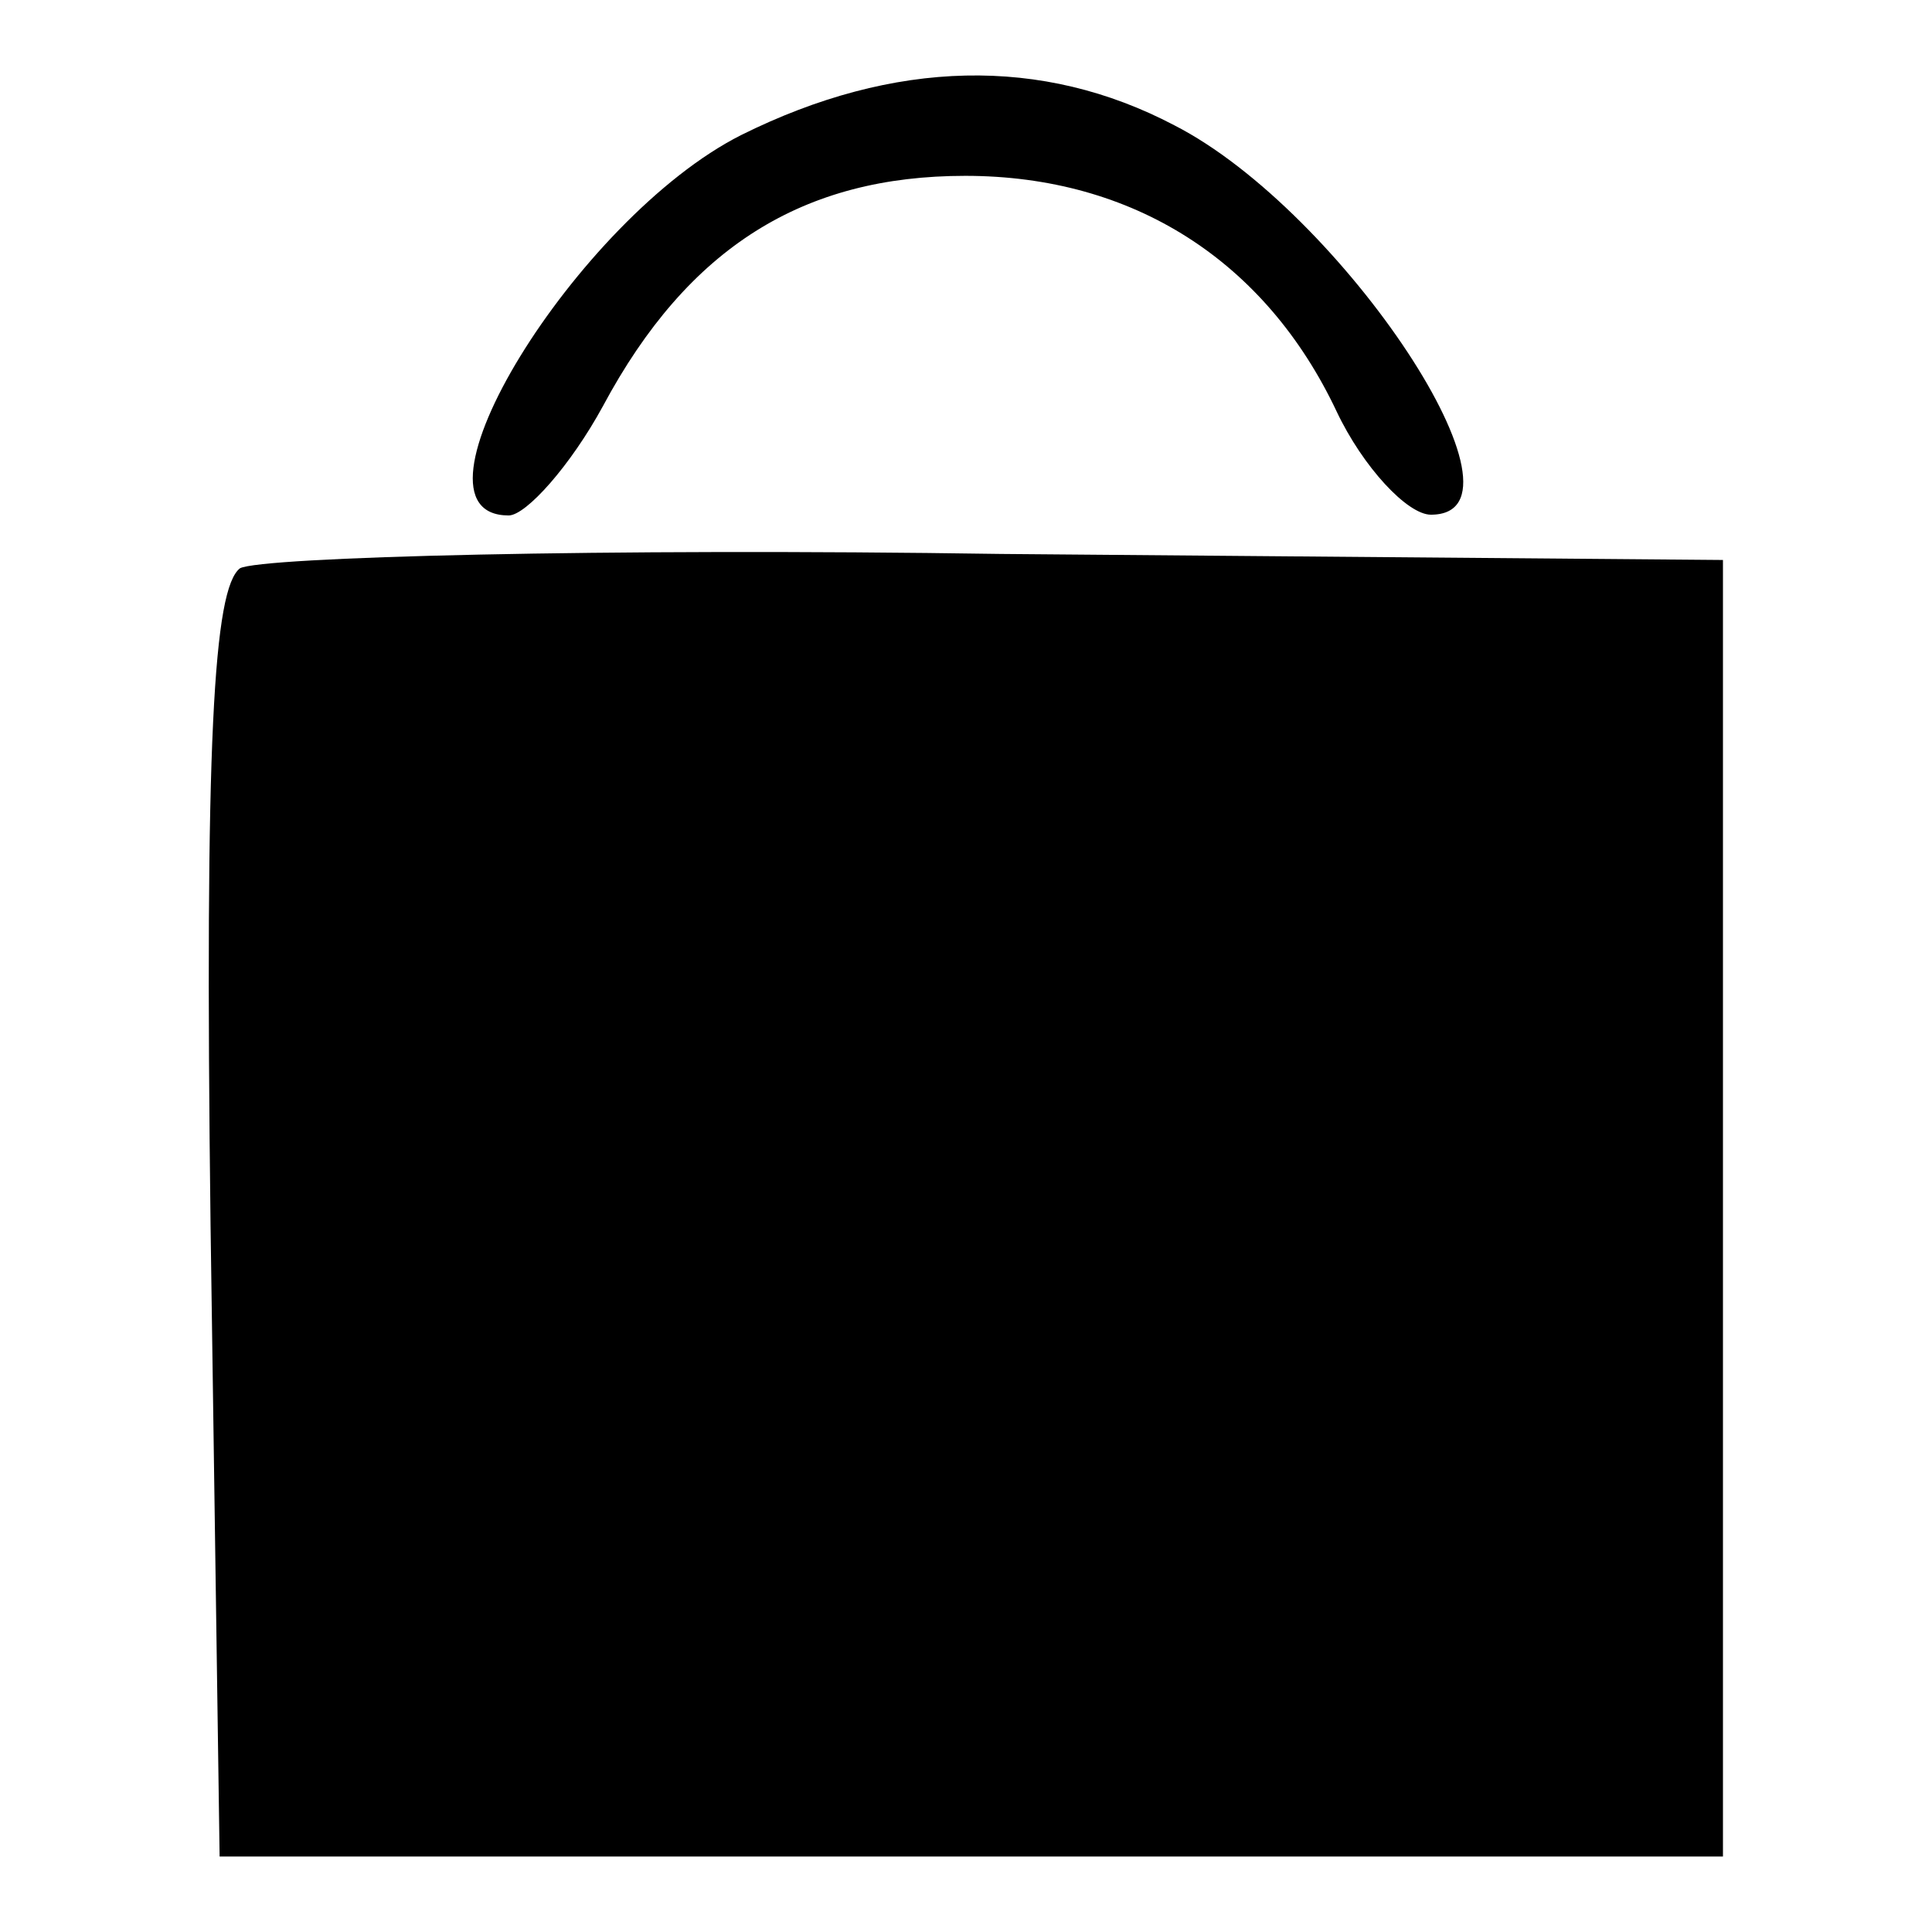
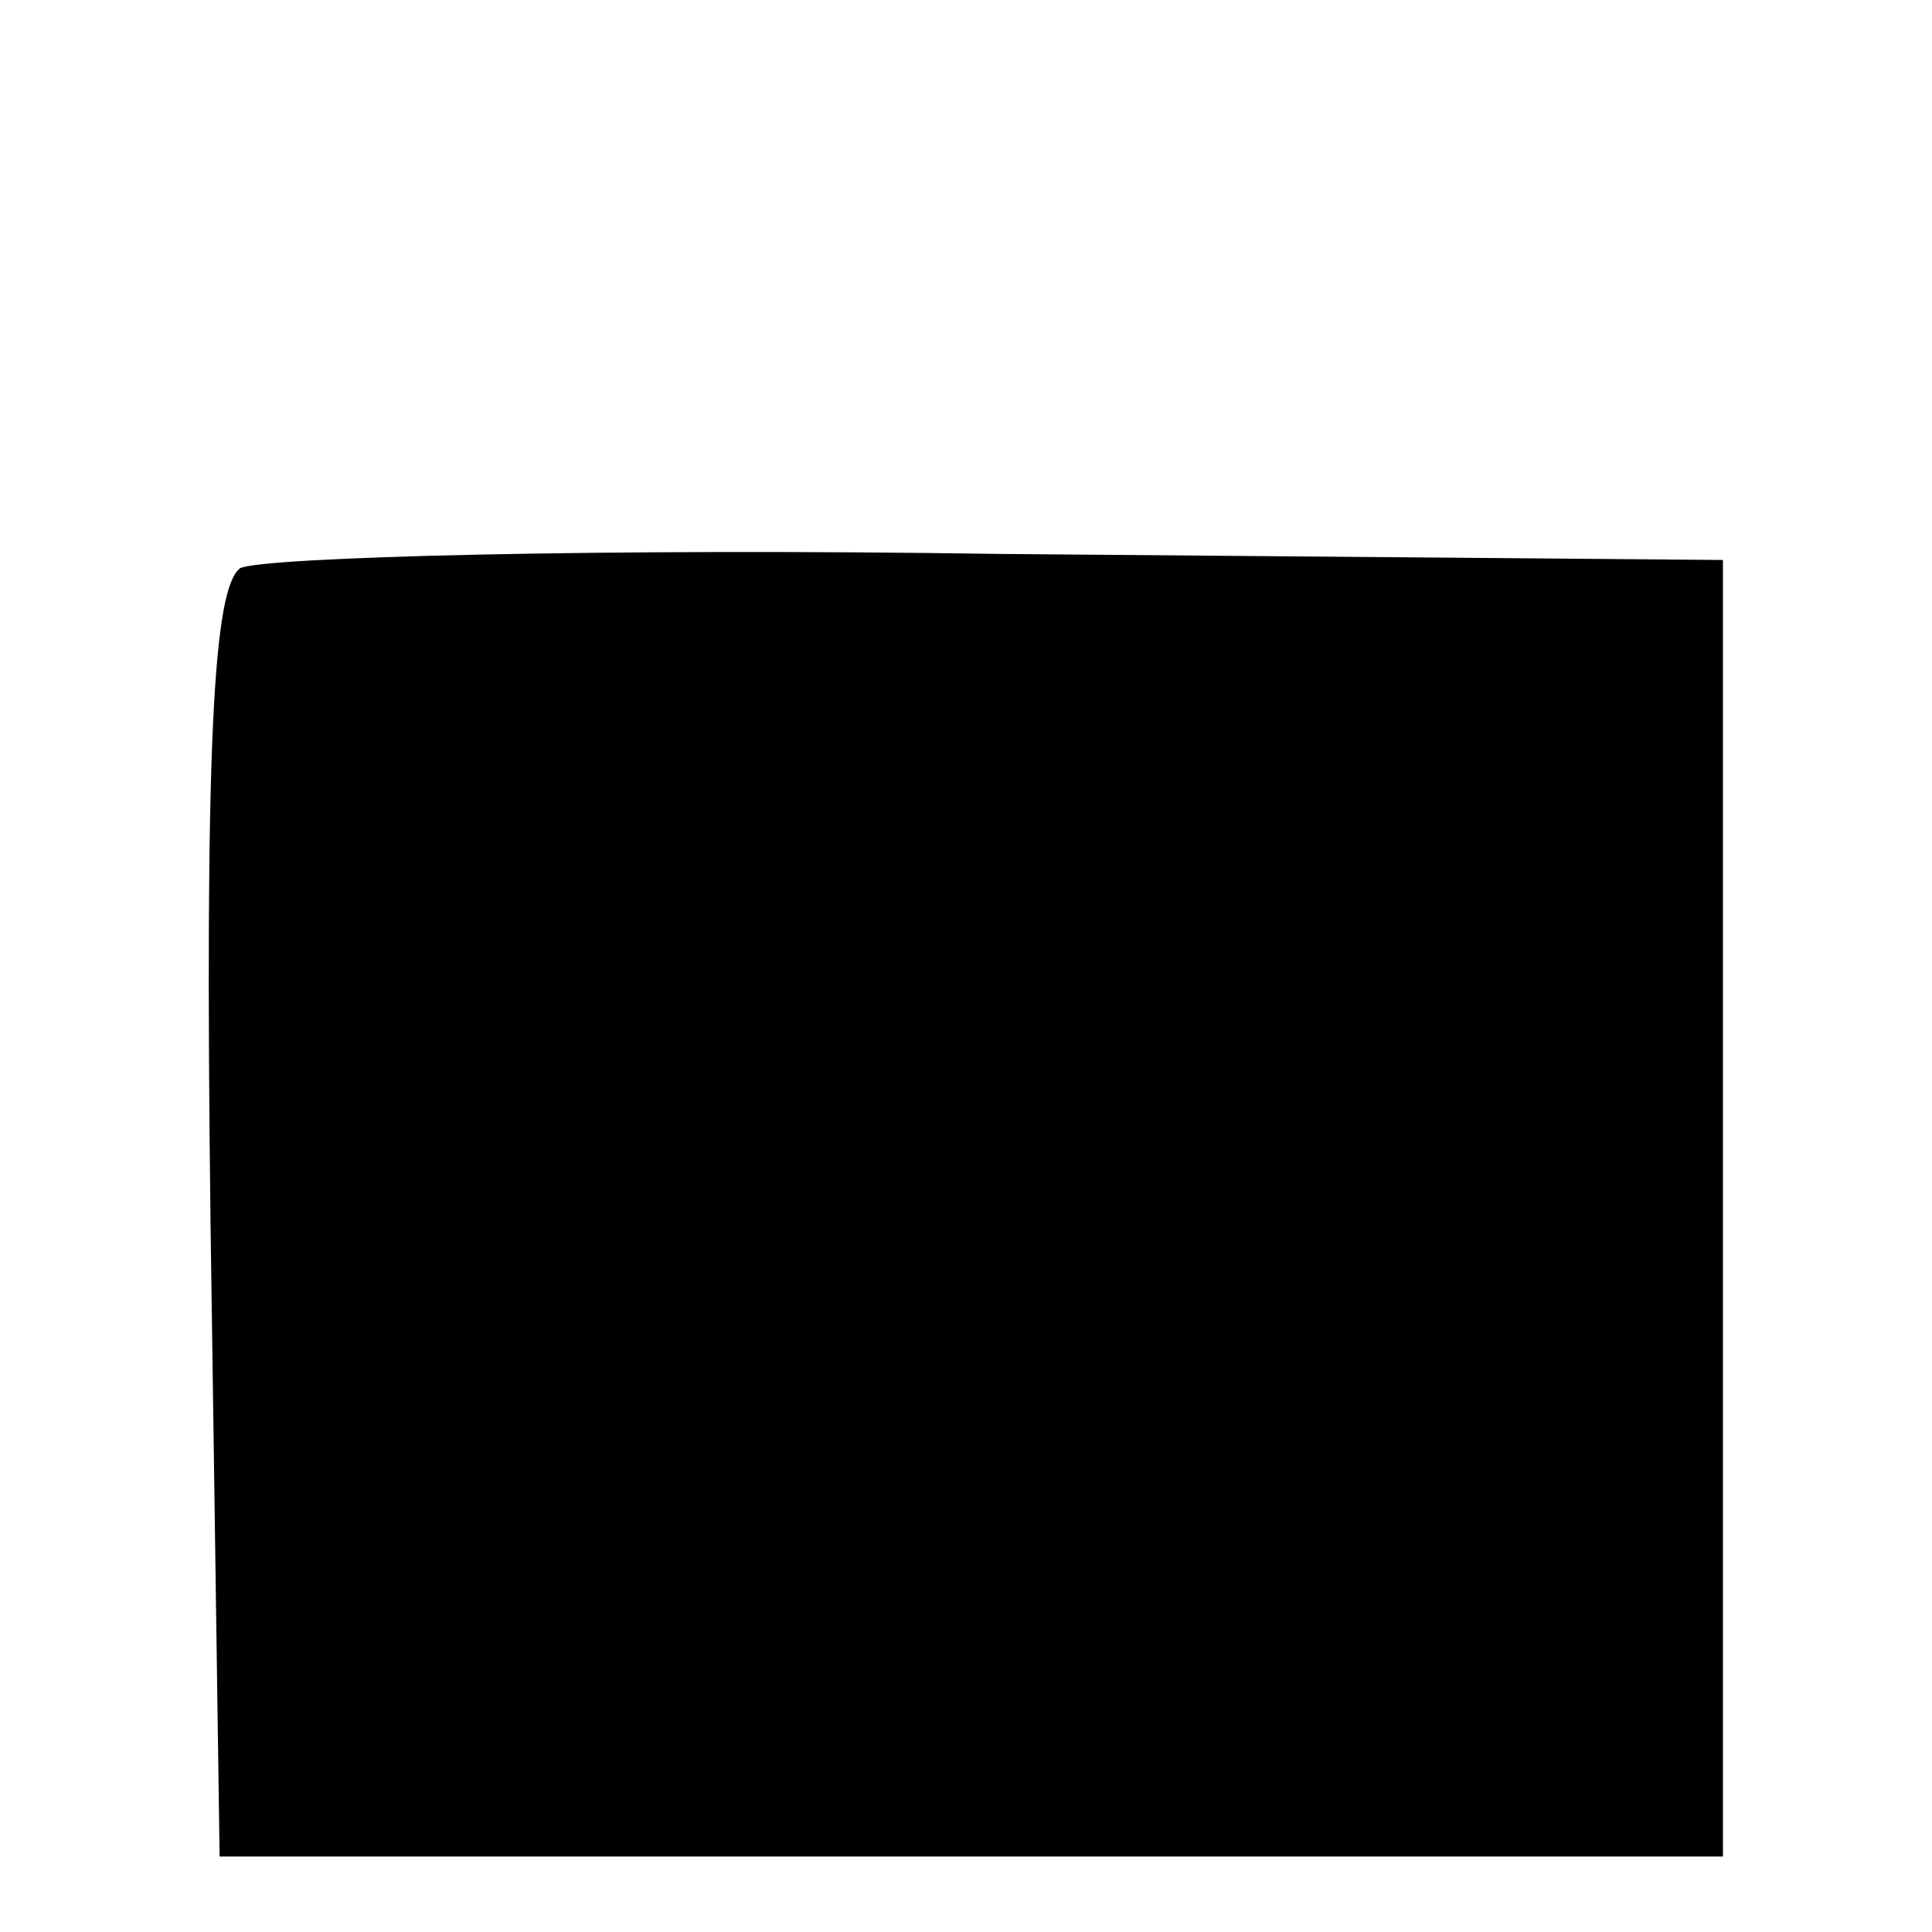
<svg xmlns="http://www.w3.org/2000/svg" version="1.1" x="0px" y="0px" viewBox="0 0 256 256" enable-background="new 0 0 256 256" xml:space="preserve">
  <g>
    <g>
      <g>
-         <path fill="#000000" d="M98.2,17.9C76.4,28.9,52.2,68.3,67.4,68.3c2.3,0,8.2-6.6,12.5-14.5c11.3-21.1,26.6-30.5,48-30.5c22.3,0,39.8,11.3,49.2,31.2c3.5,7.4,9.4,13.7,12.5,13.7c14.8,0-11.7-40.2-34-51.6C138.1,7.4,118.5,7.8,98.2,17.9z" />
        <path fill="#000000" d="M31.8,75.3c-3.5,2.7-4.7,22.7-3.9,87.1l1.2,83.6h99.6h99.6v-85.9V74.2l-95.7-0.8C79.9,72.6,34.6,73.8,31.8,75.3z" />
      </g>
    </g>
  </g>
</svg>